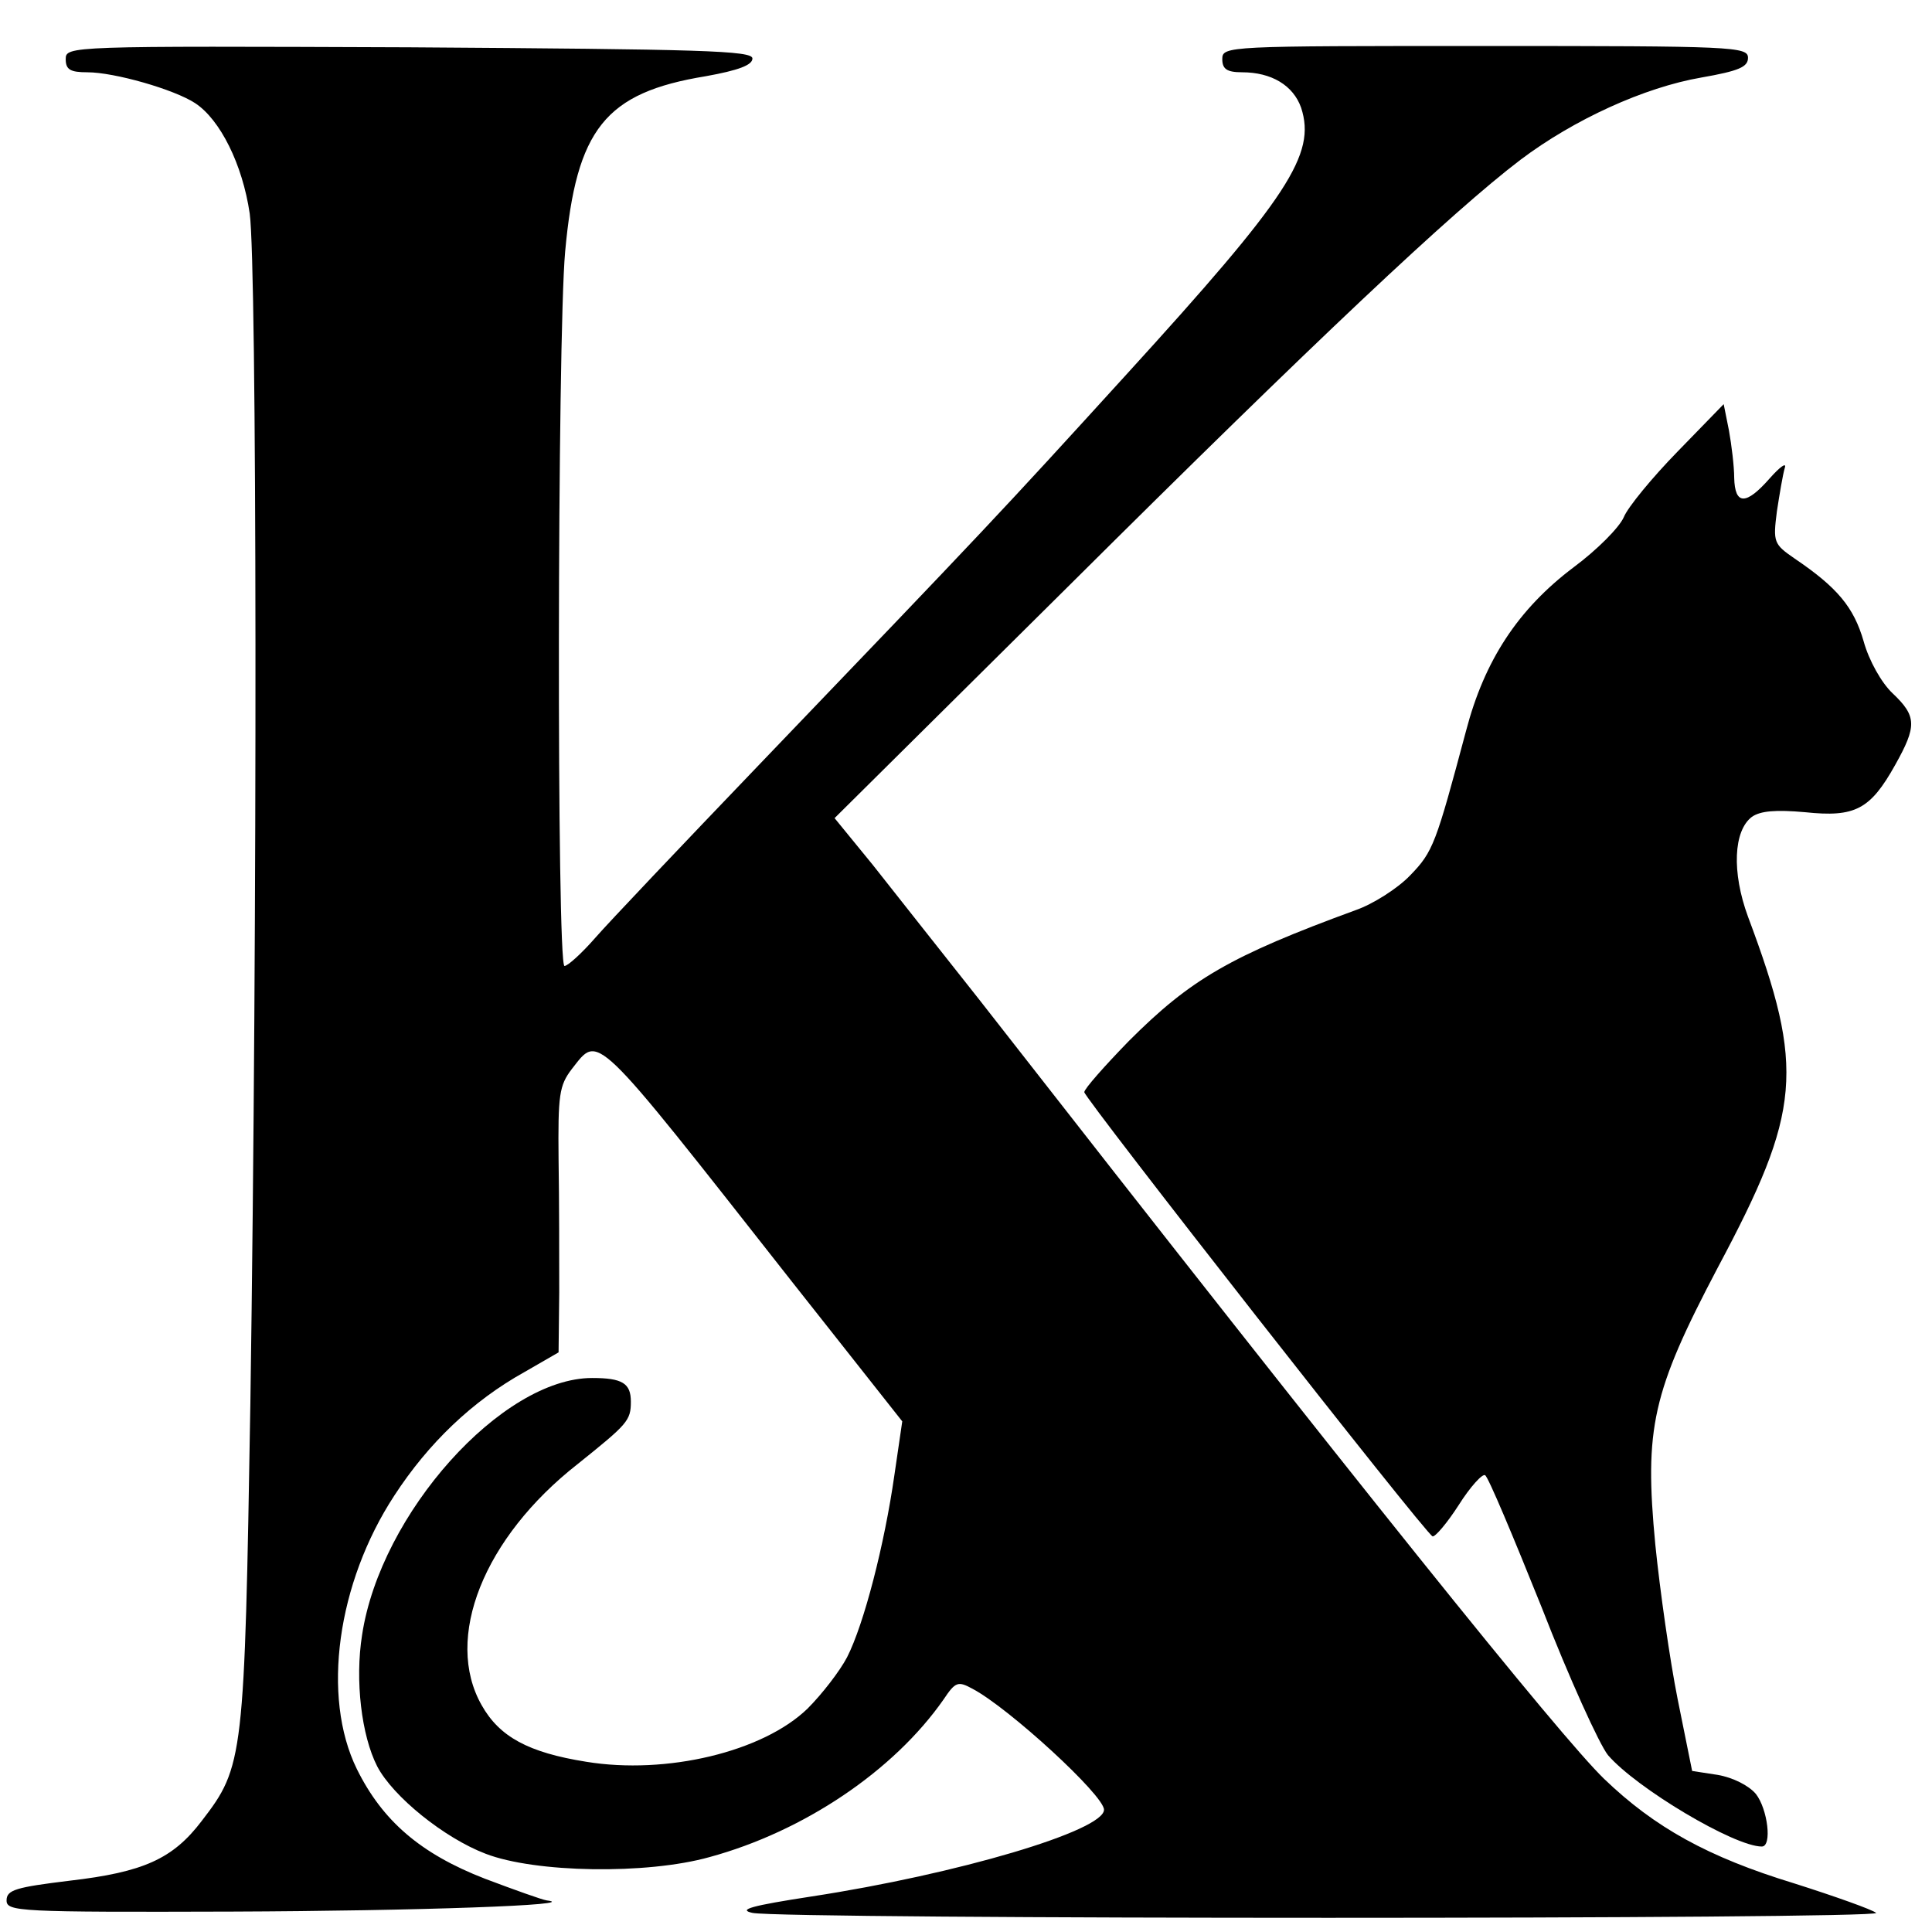
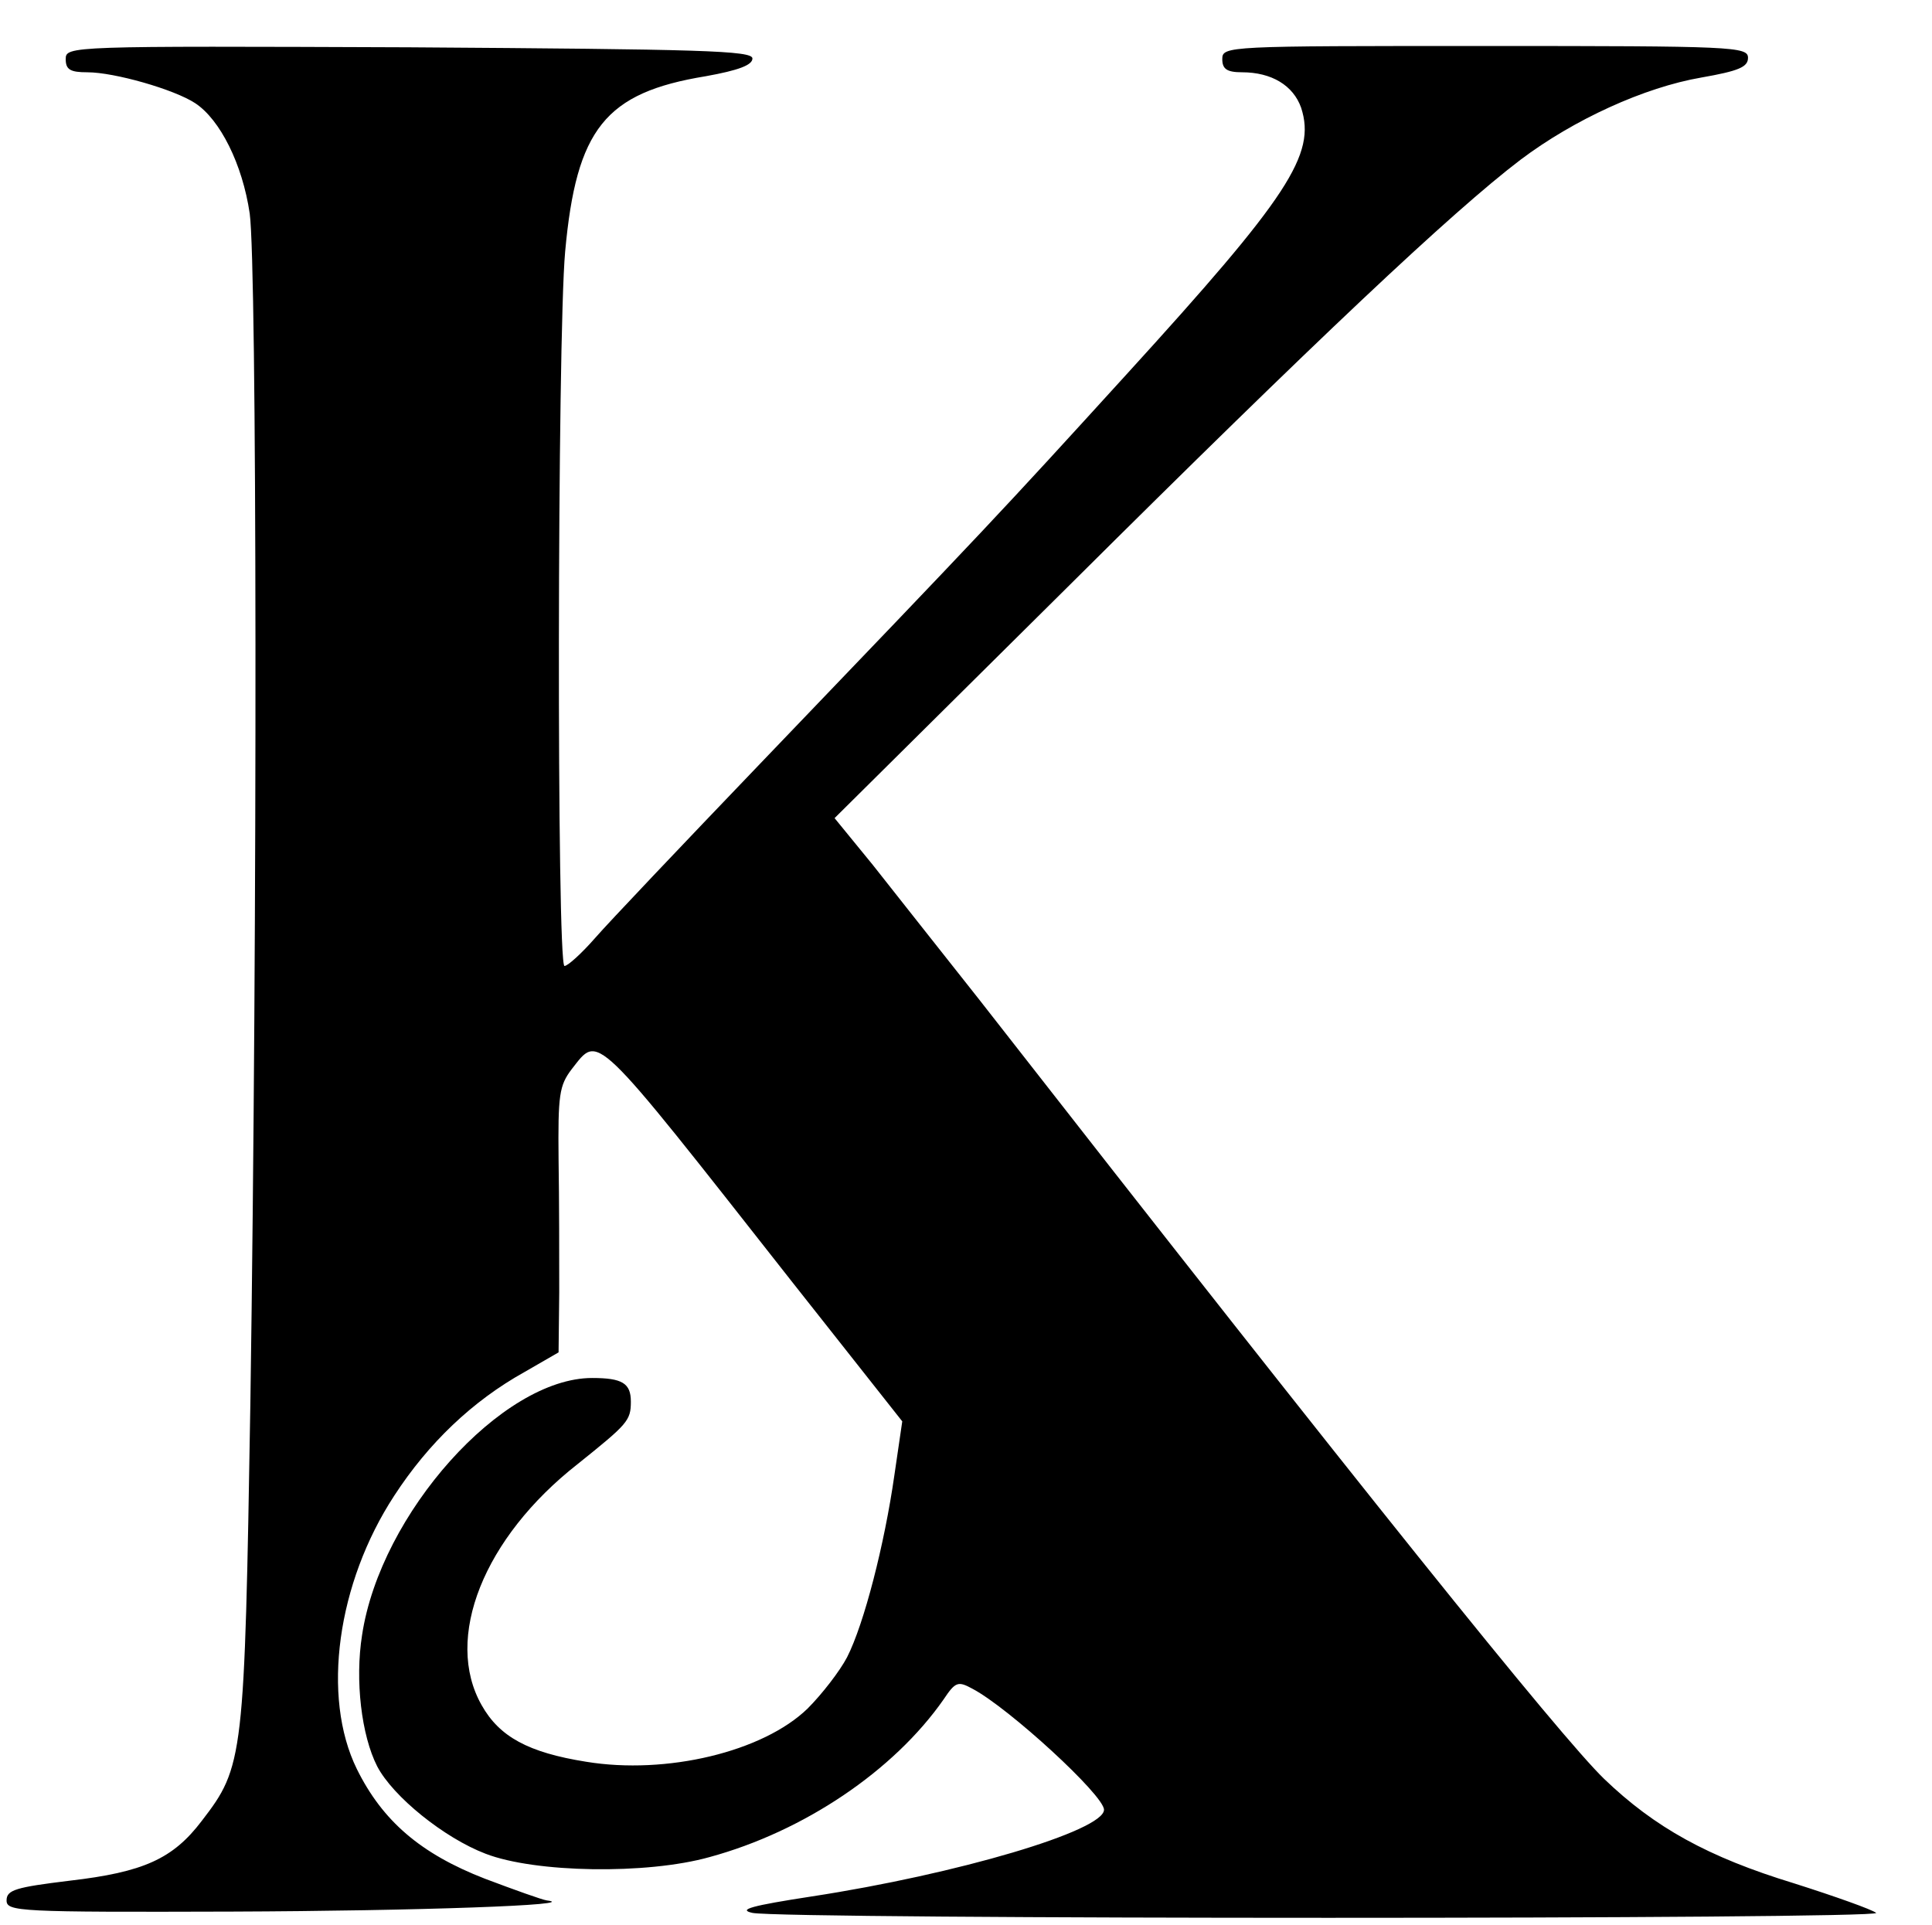
<svg xmlns="http://www.w3.org/2000/svg" version="1.0" width="294pt" height="293pt" viewBox="0 0 294 293" preserveAspectRatio="xMidYMid meet">
  <g transform="translate(0,293) scale(0.1,-0.1)" fill="#000000" stroke="none">
    <path d="M100 2840 c0 -16 7 -20 33 -20 41 0 132 -26 164 -47 38 -25 72 -93 83 -168 11 -80 12 -1065 1 -1810 -9 -541 -10 -553 -74 -636 -44 -58 -89 -78 -201 -91 -82 -10 -96 -14 -96 -30 0 -17 18 -18 343 -17 282 1 535 10 479 17 -7 1 -49 16 -94 33 -98 38 -156 88 -195 167 -54 110 -30 283 57 416 52 80 119 144 198 188 l52 30 1 91 c0 51 0 142 -1 202 -1 99 1 113 20 138 42 53 29 66 334 -322 l169 -214 -12 -82 c-15 -105 -46 -226 -72 -277 -11 -21 -38 -56 -60 -78 -68 -66 -215 -101 -337 -81 -88 14 -132 38 -159 86 -58 102 3 255 146 367 76 61 81 66 81 95 0 28 -13 36 -59 36 -137 0 -322 -206 -350 -391 -11 -69 -1 -153 23 -200 24 -46 102 -109 165 -133 75 -29 245 -32 341 -5 143 39 280 131 356 240 18 27 22 28 44 16 55 -29 200 -162 200 -184 0 -32 -223 -98 -445 -132 -91 -14 -113 -20 -90 -25 48 -10 1720 -10 1710 0 -6 5 -62 25 -125 45 -131 40 -212 85 -289 159 -68 66 -371 443 -951 1186 -58 73 -131 166 -162 205 l-58 71 358 355 c373 371 582 568 686 647 81 61 188 110 275 125 57 10 71 16 71 30 0 17 -22 18 -400 18 -393 0 -400 0 -400 -20 0 -15 7 -20 30 -20 45 0 78 -20 90 -54 23 -71 -19 -135 -266 -406 -193 -212 -209 -229 -560 -595 -116 -121 -228 -239 -248 -262 -21 -24 -42 -43 -47 -43 -12 0 -11 955 1 1087 17 187 61 242 214 267 50 9 71 17 71 27 0 12 -77 14 -522 17 -518 2 -523 2 -523 -18z" />
-     <path d="M2553 2243 c-39 -40 -76 -85 -82 -100 -7 -16 -41 -50 -76 -76 -85 -64 -136 -142 -164 -249 -46 -172 -50 -184 -85 -220 -19 -20 -57 -44 -83 -53 -191 -70 -251 -105 -345 -199 -37 -38 -68 -73 -68 -78 0 -9 519 -672 530 -676 4 -1 22 20 40 48 17 27 36 48 40 45 5 -3 43 -94 86 -201 42 -108 88 -209 101 -225 43 -50 192 -139 234 -139 16 0 9 57 -9 80 -11 13 -35 25 -58 29 l-39 6 -22 109 c-12 60 -27 166 -34 235 -17 178 -5 232 95 422 127 238 133 302 46 534 -25 68 -22 131 6 152 13 9 36 11 81 7 76 -8 99 4 137 72 33 59 33 74 -4 109 -17 16 -36 50 -44 79 -15 52 -40 82 -105 126 -32 22 -33 25 -27 72 4 26 9 56 12 66 3 9 -7 2 -23 -16 -36 -41 -53 -41 -54 1 0 17 -4 50 -8 72 l-8 40 -70 -72z" />
  </g>
</svg>